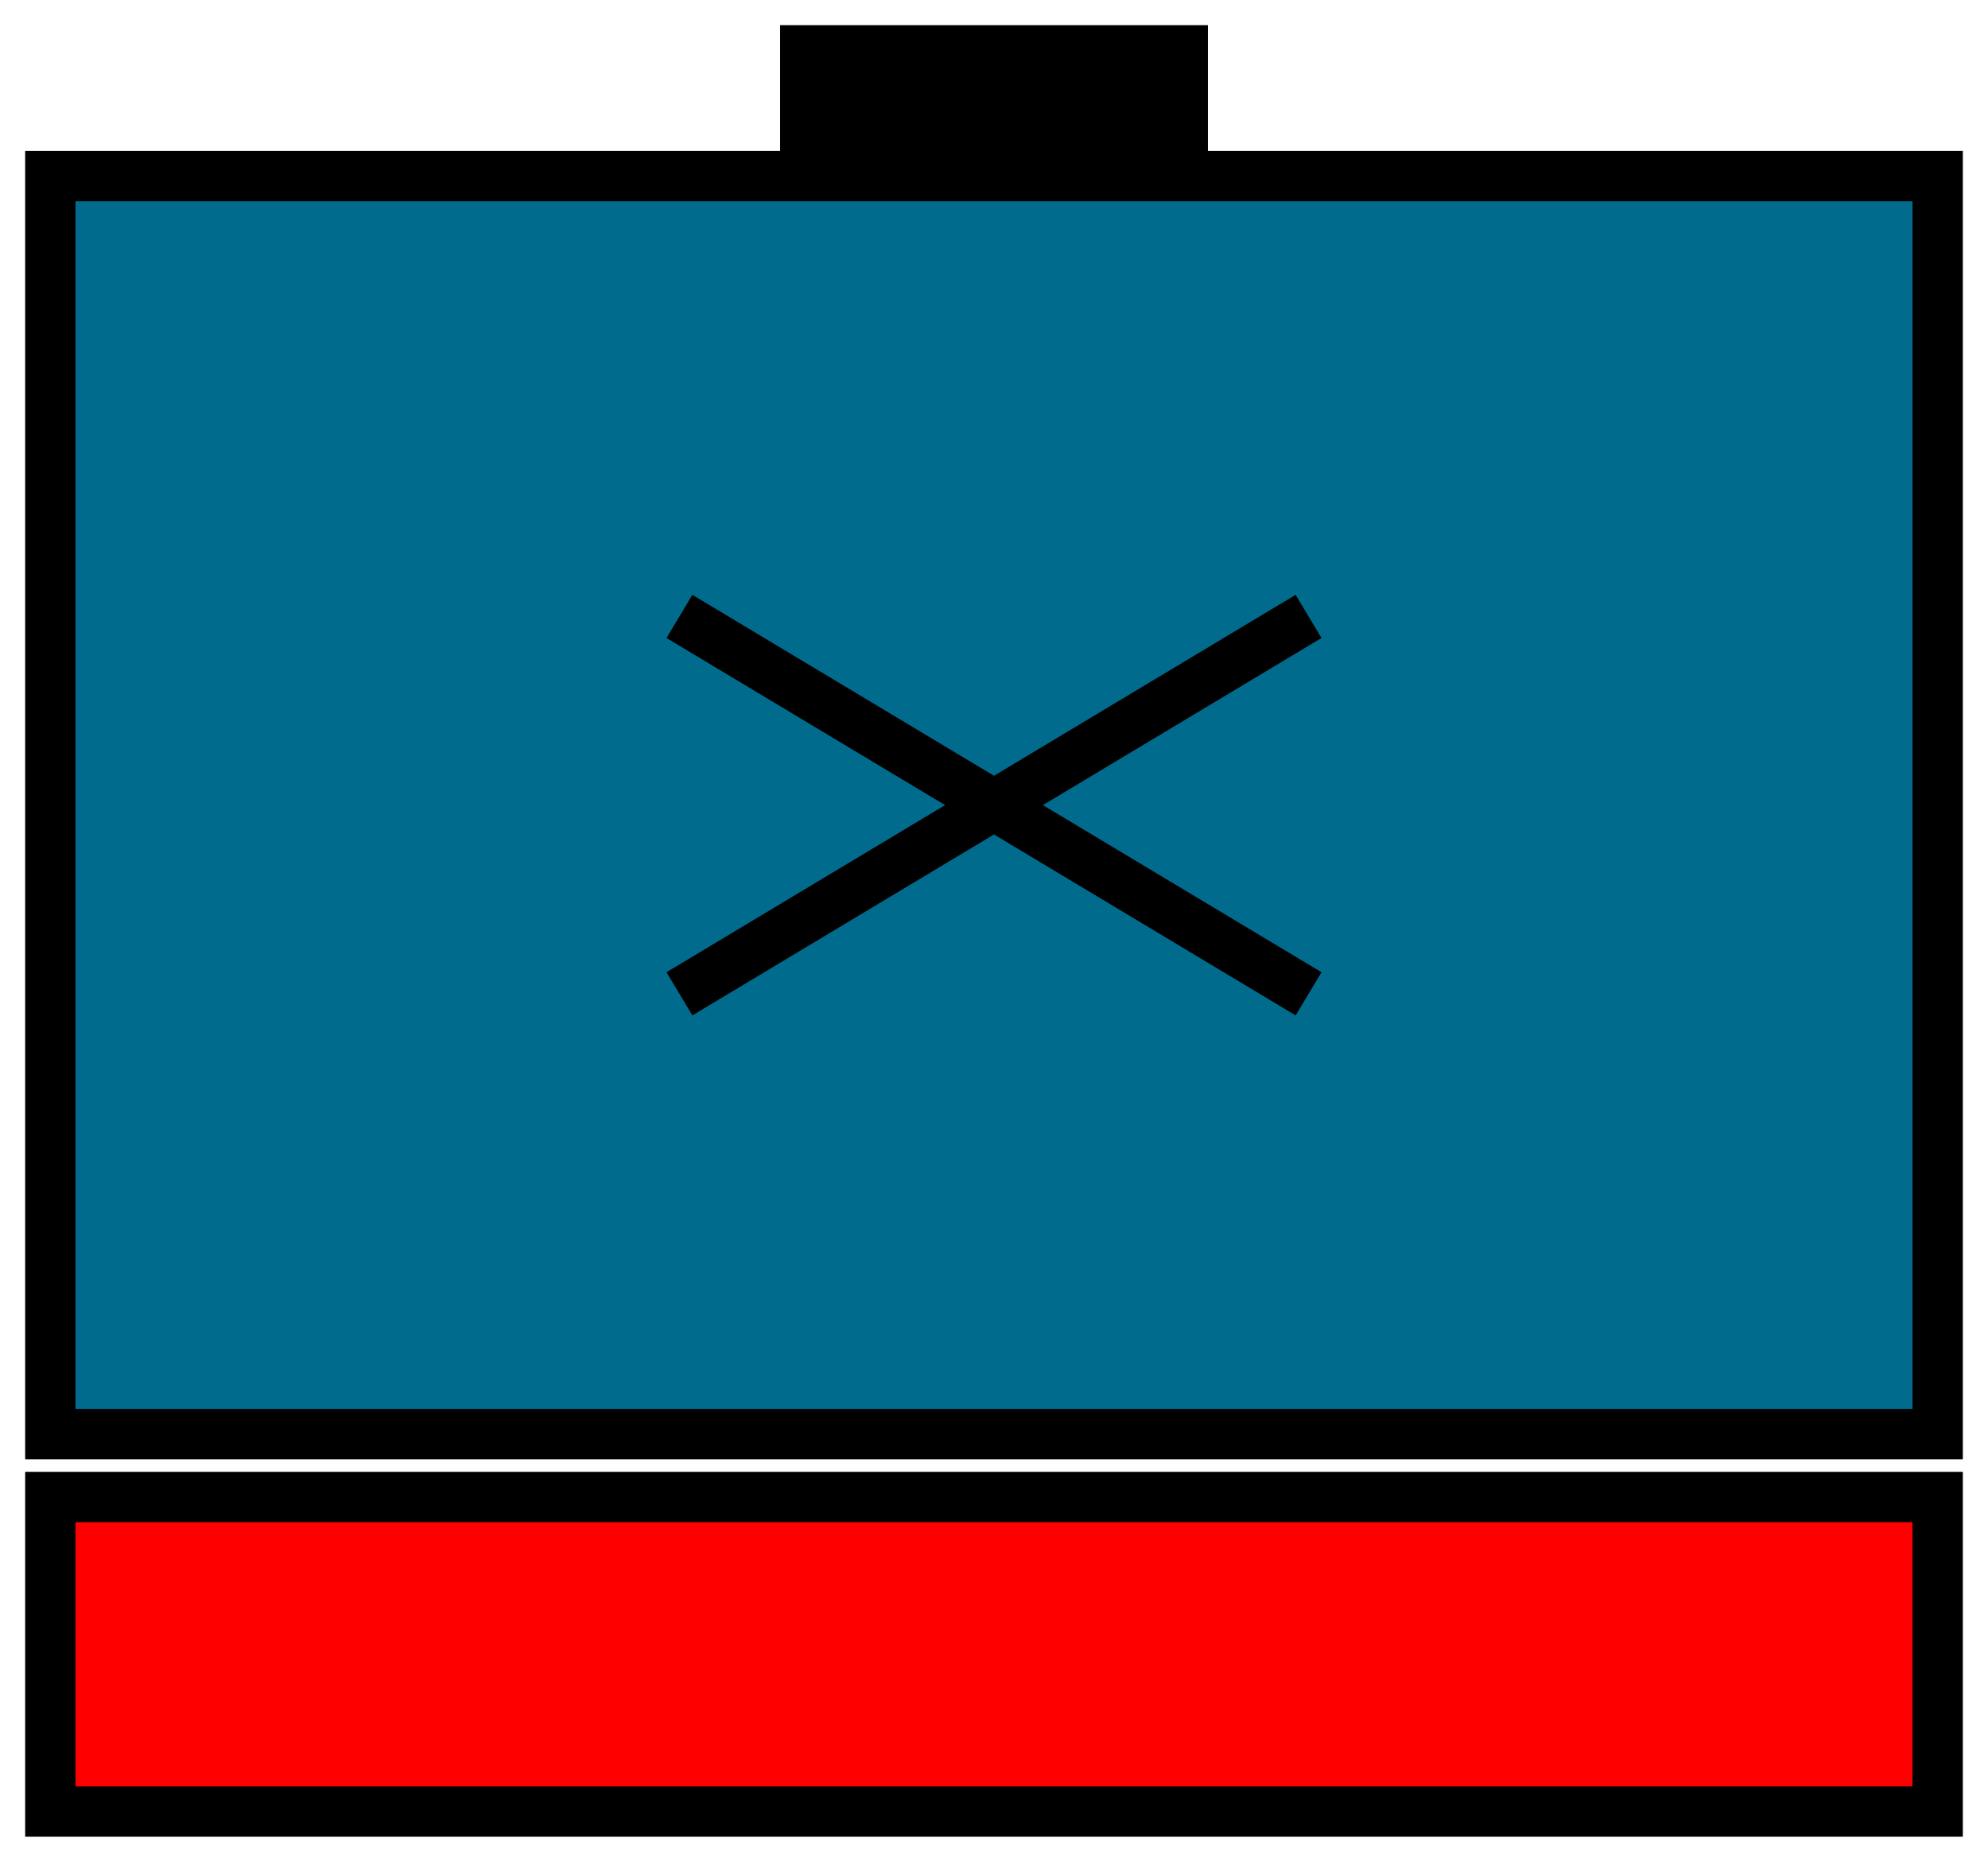
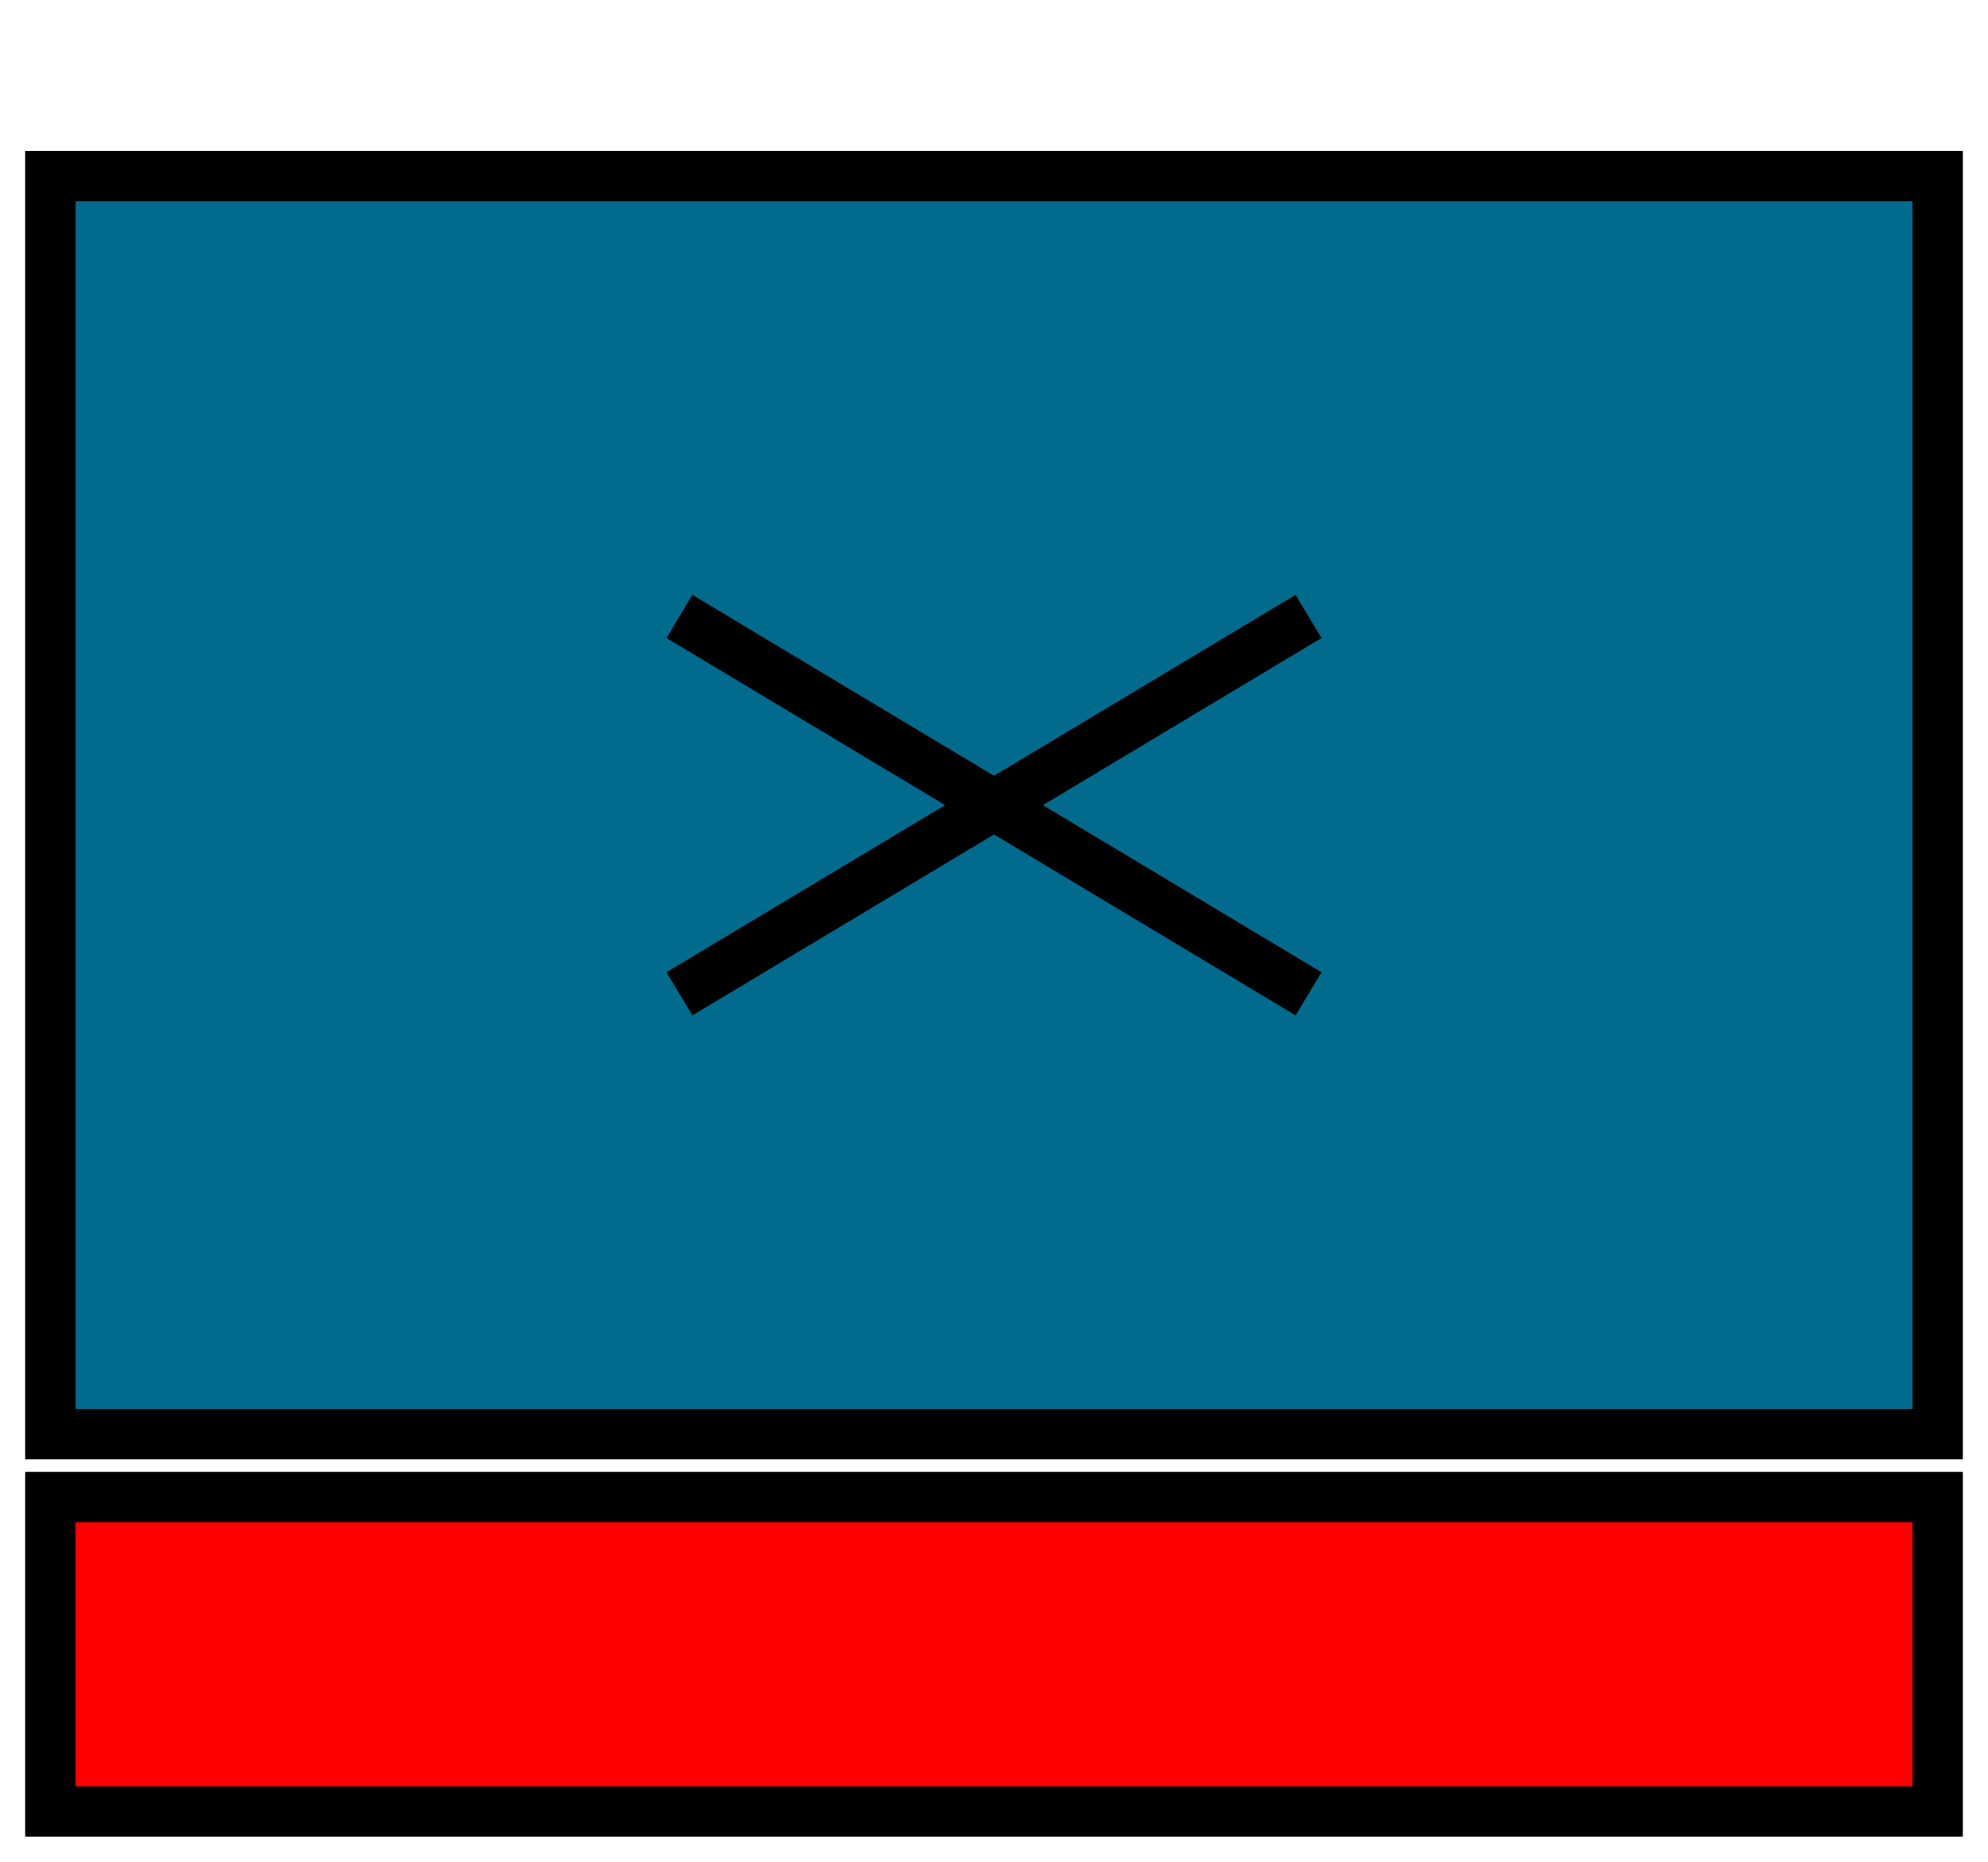
<svg xmlns="http://www.w3.org/2000/svg" version="1.2" baseProfile="tiny" width="158" height="148" viewBox="21 36 158 148">
  <path d="M25,50 l150,0 0,100 -150,0 z" stroke-width="4" stroke="black" fill="rgb(0,107,140)" fill-opacity="1" />
  <path d="m 75,85 50,30 m -50,0 50,-30" stroke-width="4" stroke="black" fill="none" />
-   <path d="M85,48 85,40 115,40 115,48 100,46 Z" stroke-width="4" stroke="black" fill="black" />
  <path d="M25,155 l150,0 0,25 -150,0 z" stroke-width="4" stroke="black" fill="rgb(255,0,0)" />
</svg>